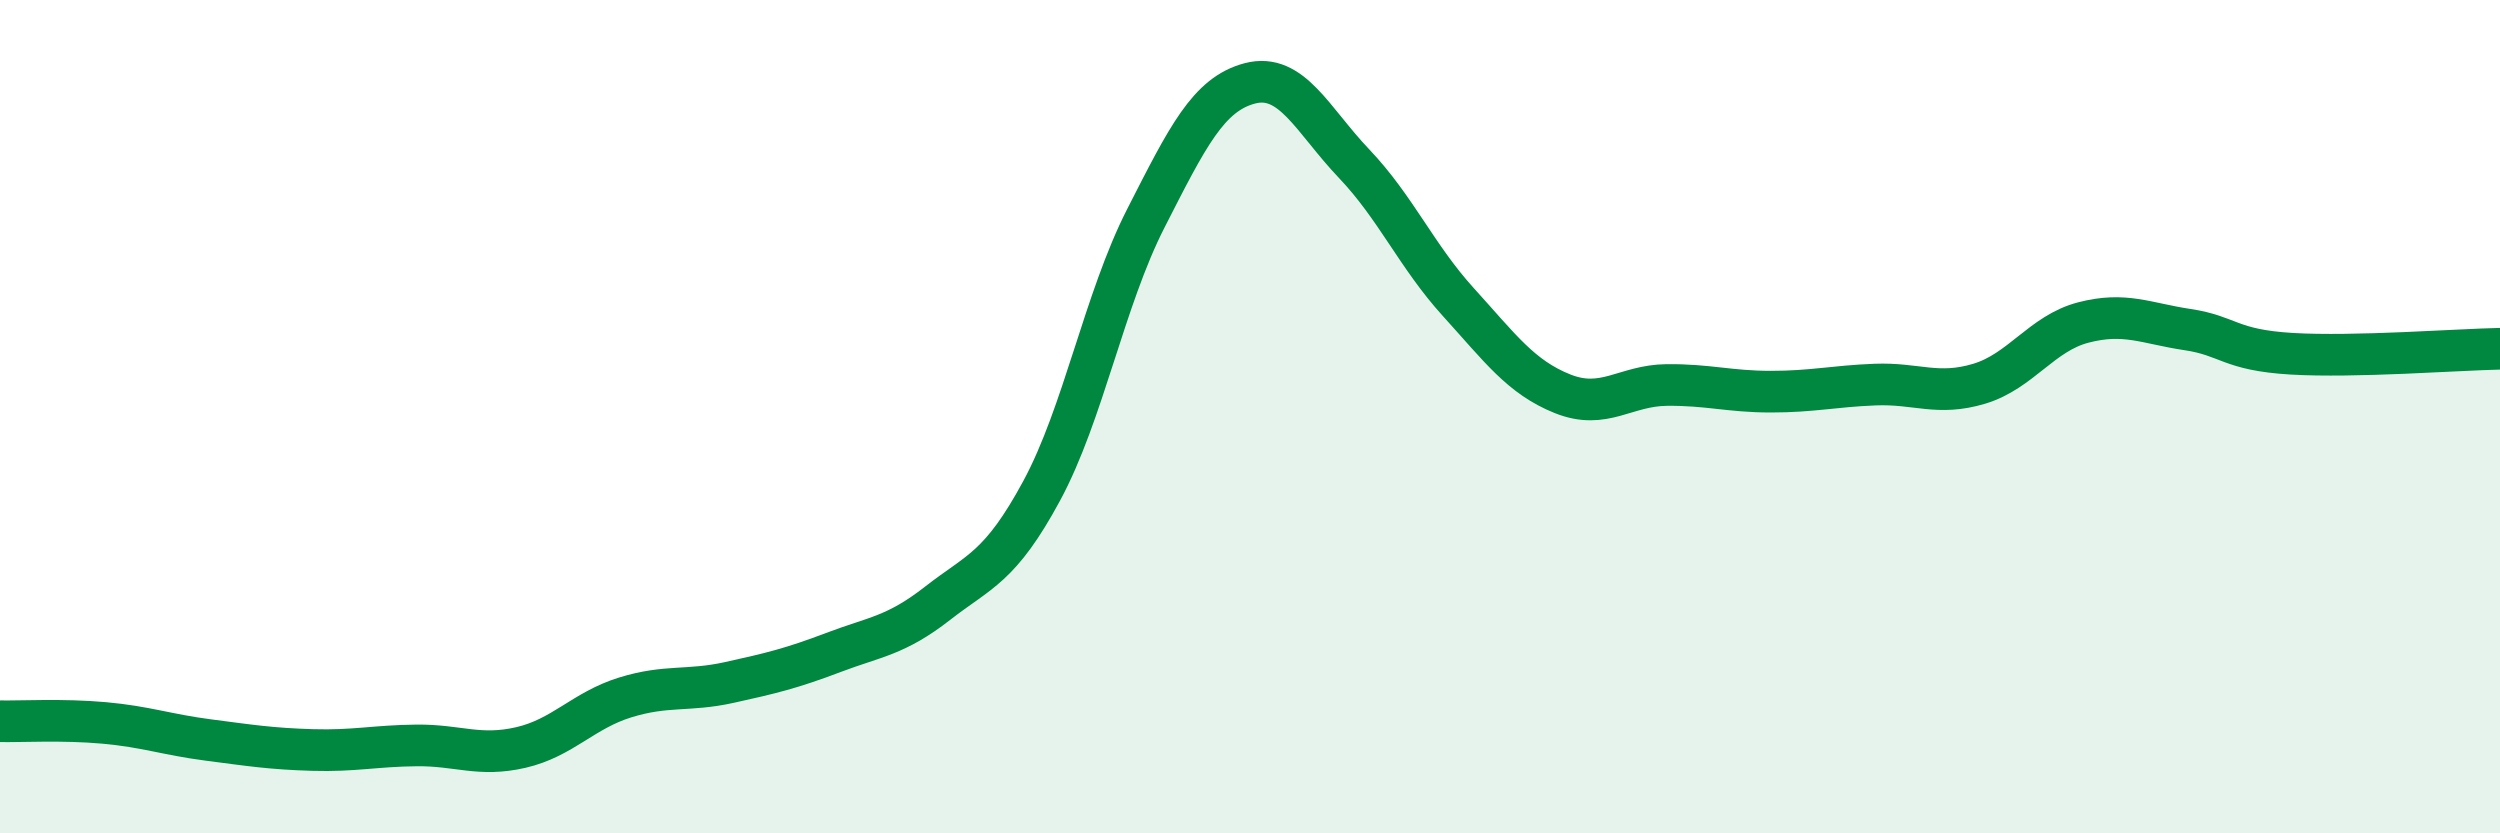
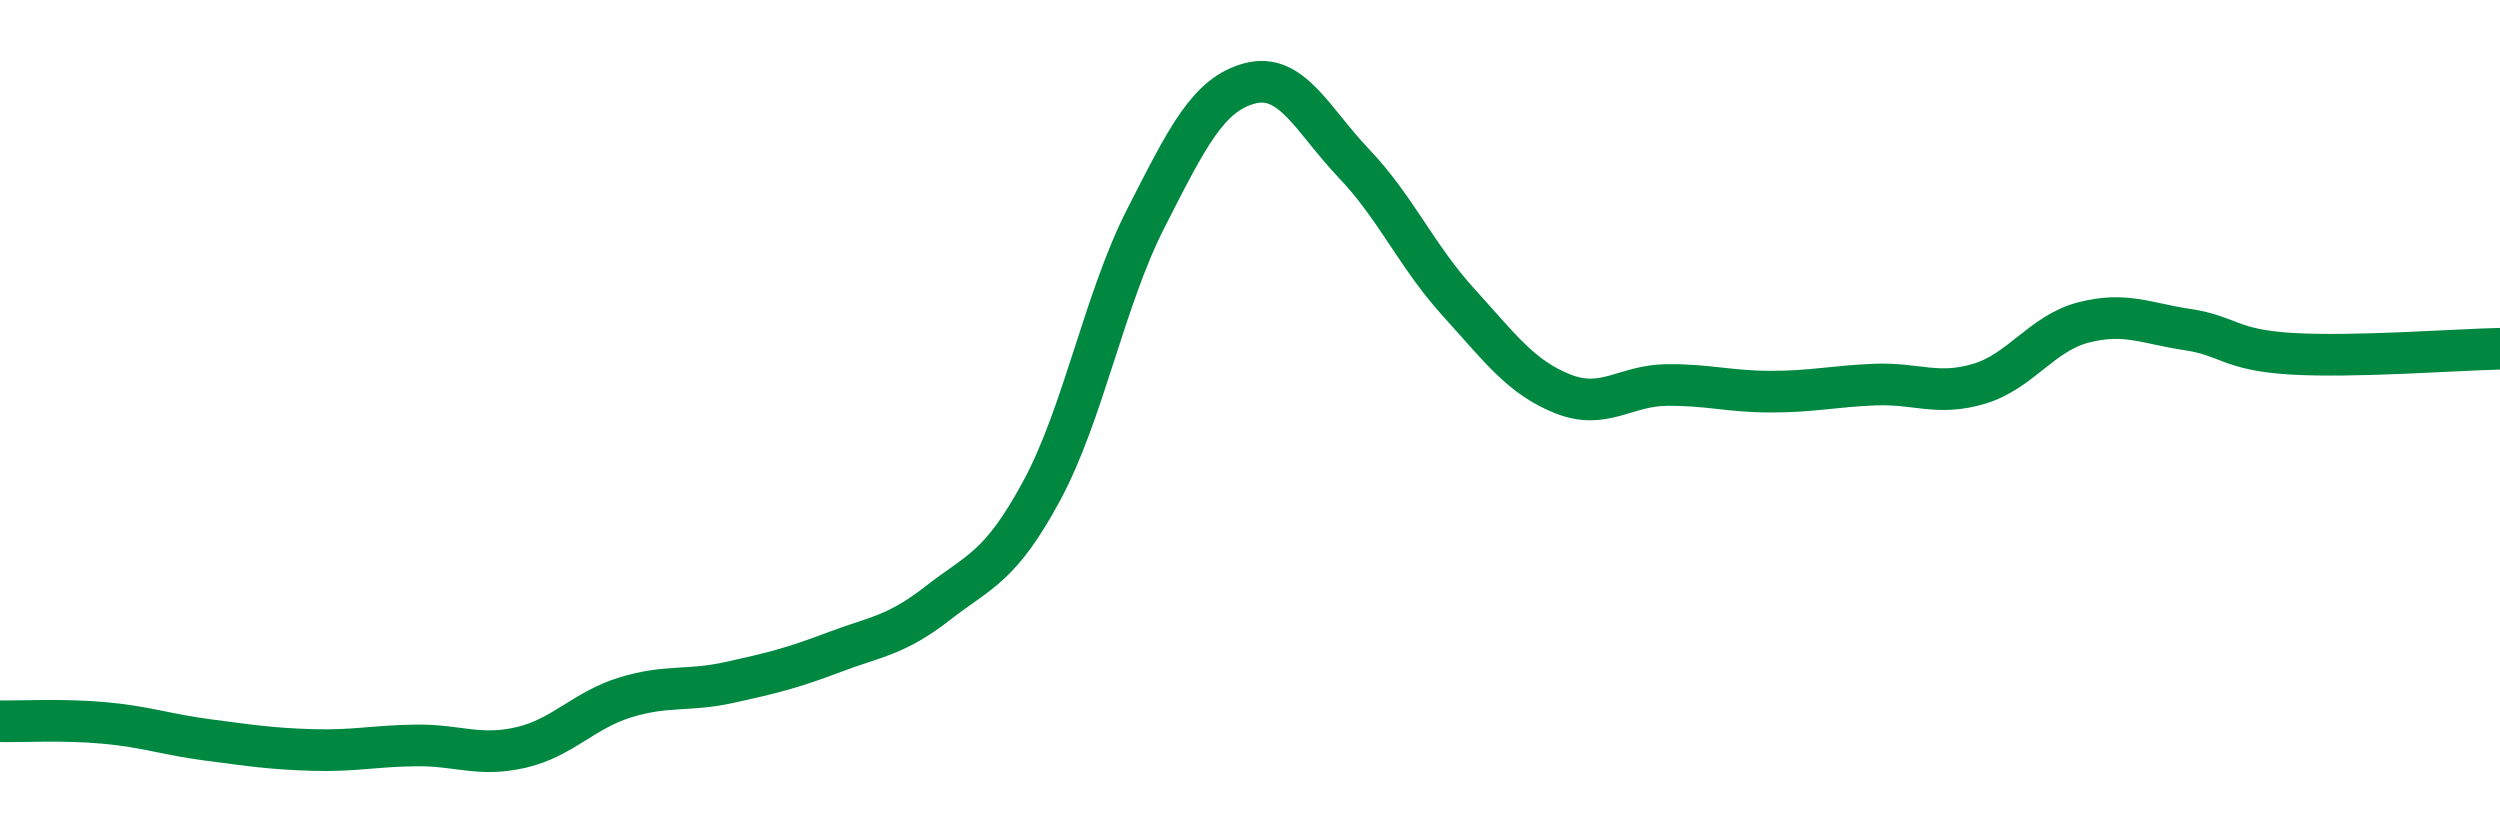
<svg xmlns="http://www.w3.org/2000/svg" width="60" height="20" viewBox="0 0 60 20">
-   <path d="M 0,17.31 C 0.5,17.32 1.5,17.26 2.5,17.35 C 3.5,17.44 4,17.63 5,17.76 C 6,17.89 6.5,17.97 7.5,18 C 8.5,18.03 9,17.9 10,17.89 C 11,17.88 11.5,18.17 12.5,17.94 C 13.5,17.71 14,17.05 15,16.74 C 16,16.43 16.5,16.6 17.5,16.38 C 18.5,16.16 19,16.04 20,15.66 C 21,15.28 21.5,15.26 22.5,14.48 C 23.5,13.7 24,13.63 25,11.78 C 26,9.93 26.5,7.2 27.5,5.24 C 28.5,3.28 29,2.26 30,2 C 31,1.74 31.5,2.88 32.5,3.93 C 33.5,4.98 34,6.15 35,7.25 C 36,8.35 36.5,9.05 37.5,9.45 C 38.5,9.85 39,9.25 40,9.24 C 41,9.23 41.5,9.4 42.5,9.4 C 43.5,9.4 44,9.27 45,9.23 C 46,9.19 46.5,9.51 47.5,9.21 C 48.5,8.91 49,8 50,7.74 C 51,7.48 51.5,7.76 52.5,7.91 C 53.5,8.06 53.5,8.4 55,8.49 C 56.5,8.58 59,8.39 60,8.37L60 20L0 20Z" fill="#008740" opacity="0.1" stroke-linecap="round" stroke-linejoin="round" />
  <path d="M 0,17.31 C 0.5,17.32 1.5,17.26 2.5,17.35 C 3.5,17.44 4,17.63 5,17.76 C 6,17.89 6.5,17.97 7.5,18 C 8.5,18.03 9,17.9 10,17.89 C 11,17.88 11.5,18.17 12.5,17.94 C 13.5,17.71 14,17.05 15,16.74 C 16,16.43 16.5,16.6 17.5,16.38 C 18.5,16.16 19,16.04 20,15.66 C 21,15.28 21.5,15.26 22.5,14.48 C 23.5,13.7 24,13.63 25,11.78 C 26,9.93 26.5,7.2 27.5,5.24 C 28.5,3.28 29,2.26 30,2 C 31,1.74 31.5,2.88 32.5,3.93 C 33.5,4.98 34,6.15 35,7.25 C 36,8.35 36.5,9.05 37.5,9.45 C 38.5,9.85 39,9.25 40,9.24 C 41,9.23 41.5,9.4 42.5,9.4 C 43.5,9.4 44,9.27 45,9.23 C 46,9.19 46.5,9.51 47.5,9.21 C 48.5,8.91 49,8 50,7.74 C 51,7.48 51.5,7.76 52.5,7.91 C 53.5,8.06 53.5,8.4 55,8.49 C 56.5,8.58 59,8.39 60,8.37" stroke="#008740" stroke-width="1" fill="none" stroke-linecap="round" stroke-linejoin="round" />
</svg>